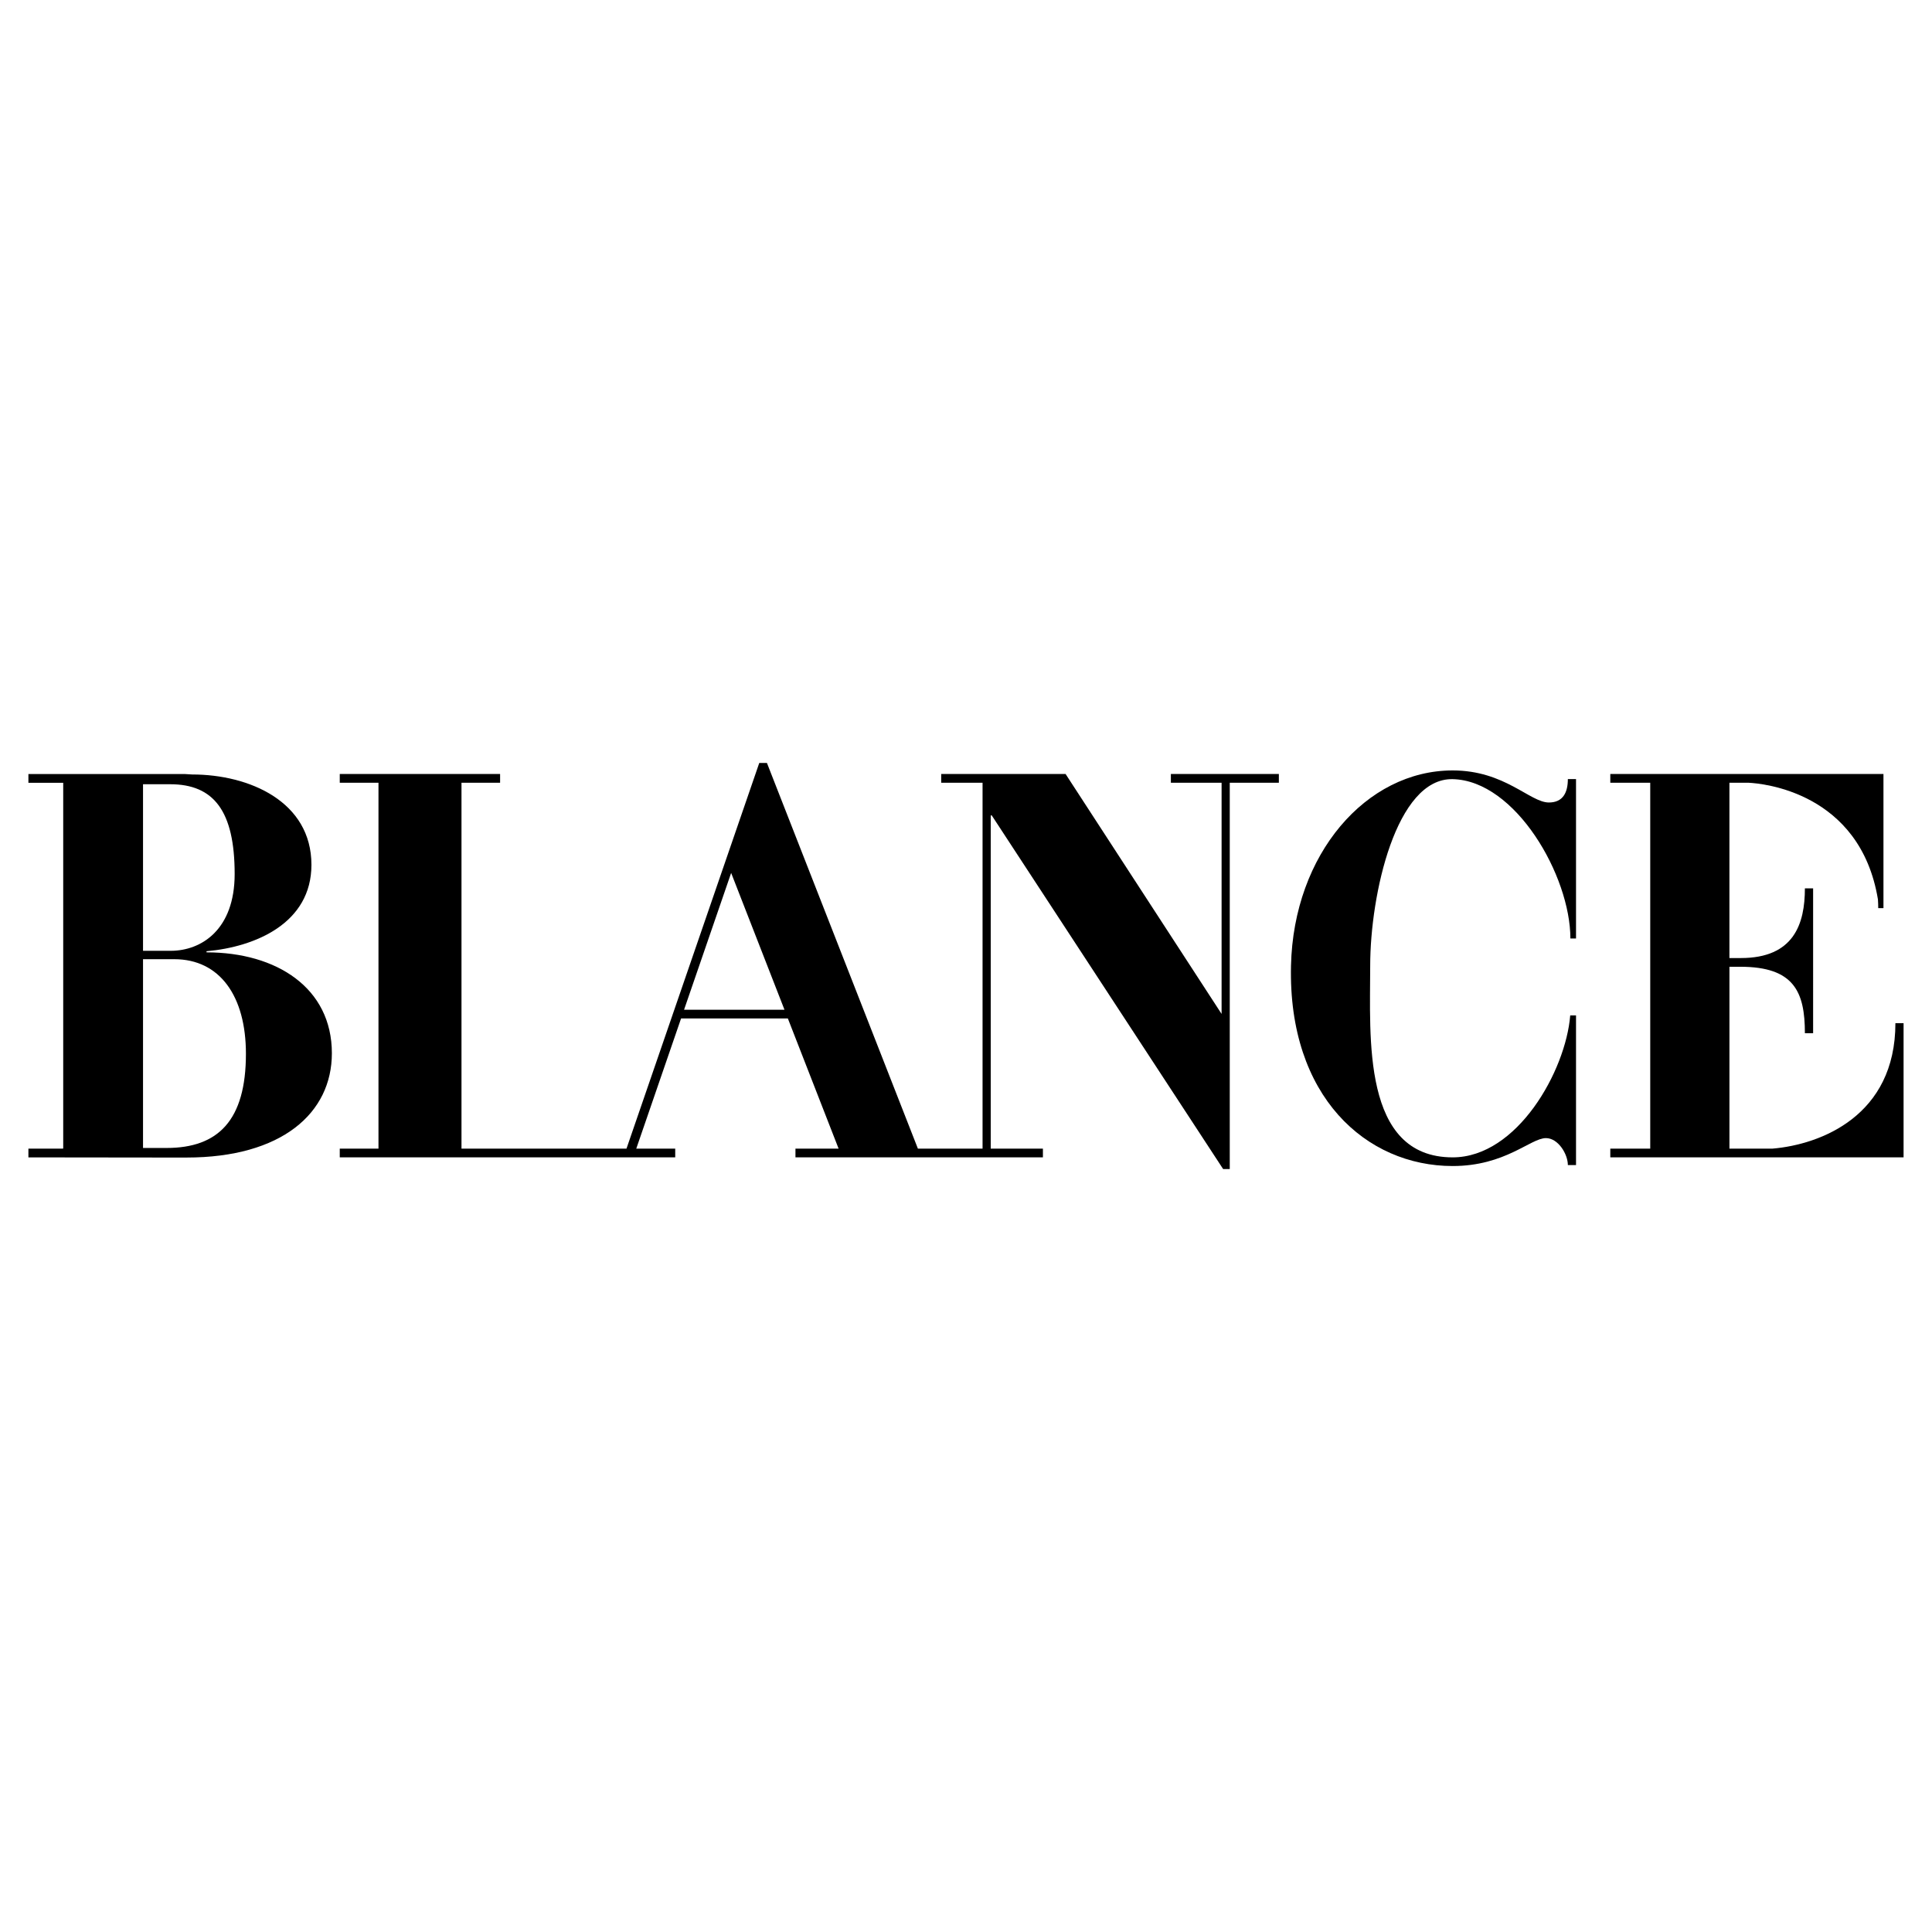
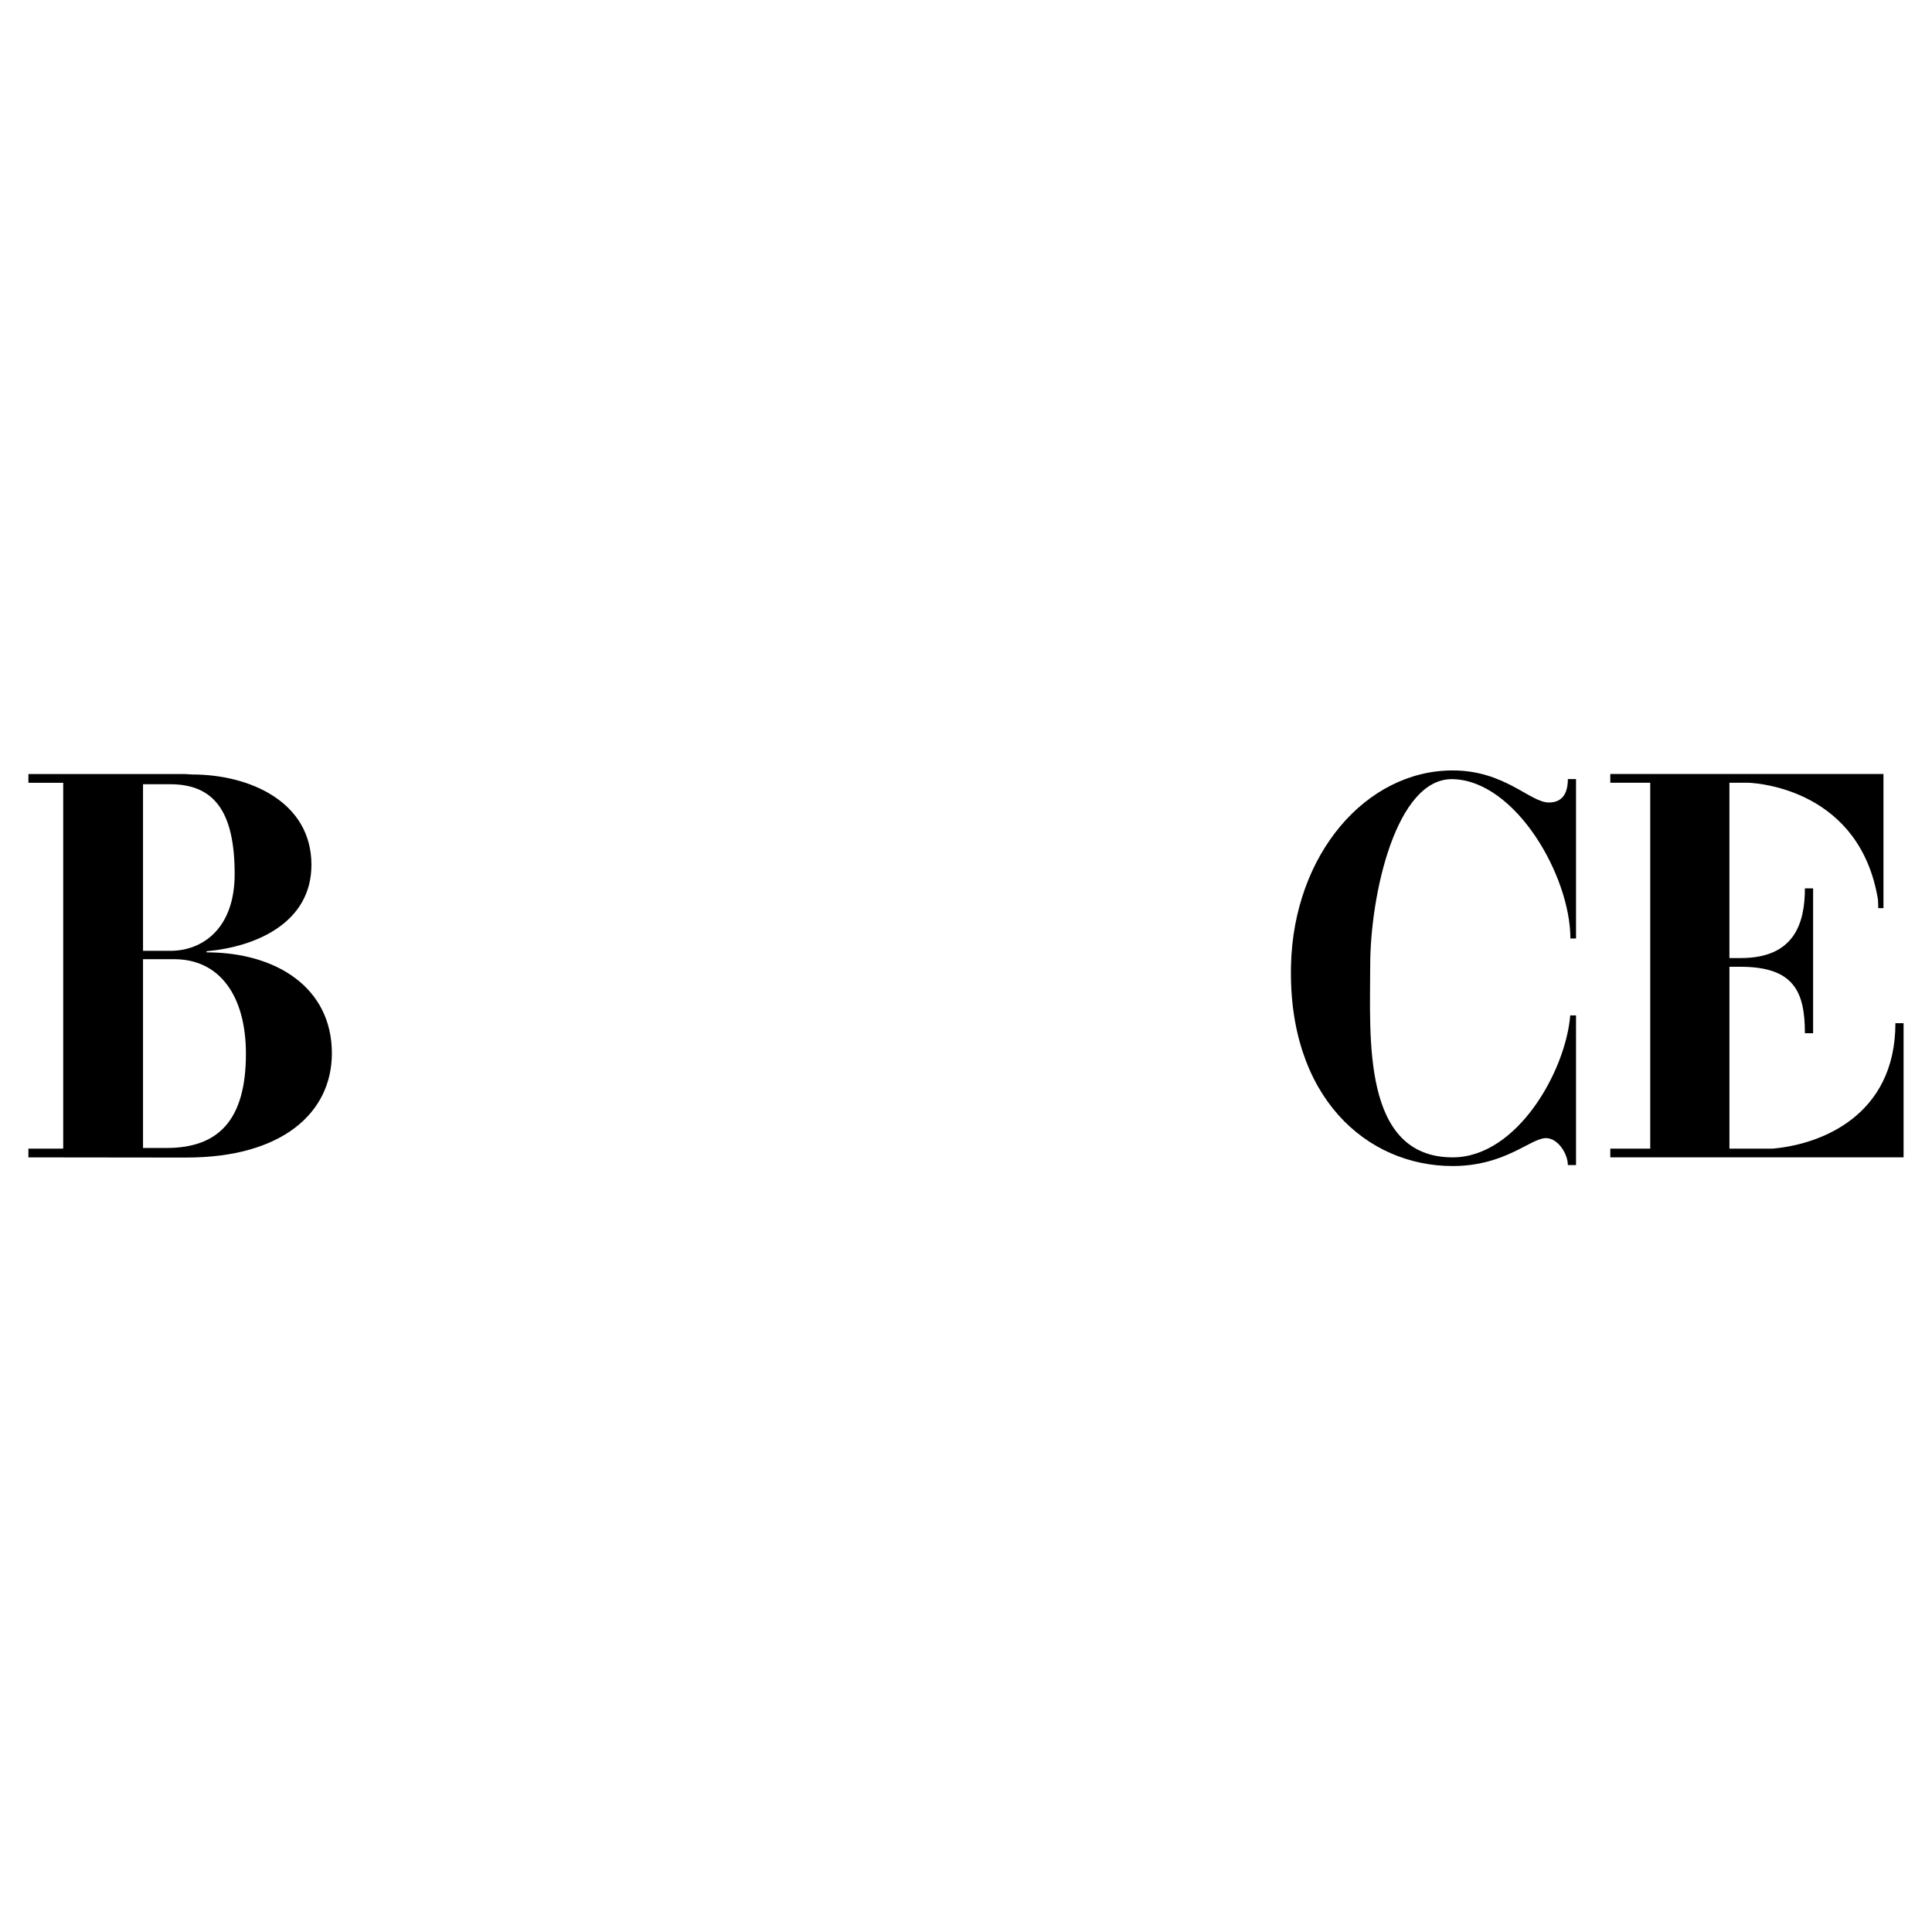
<svg xmlns="http://www.w3.org/2000/svg" version="1.0" id="Layer_1" x="0px" y="0px" width="192.756px" height="192.756px" viewBox="0 0 192.756 192.756" enable-background="new 0 0 192.756 192.756" xml:space="preserve">
  <g>
    <polygon fill-rule="evenodd" clip-rule="evenodd" fill="#FFFFFF" points="0,0 192.756,0 192.756,192.756 0,192.756 0,0  " />
    <path fill-rule="evenodd" clip-rule="evenodd" d="M20.604,95.016v-0.111c4.903-0.433,10.468-2.812,10.468-8.622   c0-6.3-6.18-9.013-11.898-9.013l-0.767-0.046H2.834v0.874h3.473v-0.049v36.478l-0.012,0.072H2.834v0.873l13.534,0.016h2.243   c9.5,0,14.5-4.434,14.5-10.406C33.112,98.564,27.602,95.016,20.604,95.016L20.604,95.016z M14.27,78.244h2.71   c4.342,0,6.432,2.665,6.432,8.96c0,5.544-3.32,7.658-6.382,7.658H14.27V78.244L14.27,78.244z M16.622,114.533H14.27V95.699h3.115   c4.543,0,7.151,3.68,7.151,9.434C24.536,111.764,21.781,114.533,16.622,114.533L16.622,114.533z" />
    <path fill-rule="evenodd" clip-rule="evenodd" d="M157.24,93.633h-0.562c0-6.238-5.468-15.76-11.745-15.897   c-5.636-0.122-8.228,11.495-8.228,18.607c0,7.12-0.858,19.127,8.228,19.127c6.433,0,11.278-8.615,11.728-14.162h0.579v14.93h-0.815   c0-1.09-0.964-2.688-2.186-2.688c-1.533,0-4.046,2.785-9.306,2.785c-8.627,0-16.433-6.934-16.13-19.993   c0.255-11.131,7.503-19.476,16.13-19.476c5.211,0,7.711,3.199,9.599,3.199c1.434,0,1.893-1.033,1.893-2.334h0.815V93.633   L157.24,93.633z" />
-     <path fill-rule="evenodd" clip-rule="evenodd" d="M116.818,77.223v0.874h5.06v23.063l-15.564-23.937h-12.41v0.874h4.126v36.501   h-6.452L76.518,76.123h-0.767l-13.245,38.475H46.043V78.097h3.852v-0.874H33.898v0.874h3.863v36.501h-3.863v0.873h33.469v-0.873   h-3.886l4.47-12.986h10.654l5.062,12.986h-4.304v0.873h24.689v-0.873h-5.207V81.353h0.102l23.083,35.28h0.663V78.097h4.899v-0.874   H116.818L116.818,77.223z M68.249,100.742l4.698-13.65l5.321,13.65H68.249L68.249,100.742z" />
    <path fill-rule="evenodd" clip-rule="evenodd" d="M189.105,102.082c0,9.238-7.449,12.107-12.254,12.516h-4.305V96.454h1.086   c5.358,0,6.443,2.501,6.443,6.63h0.82V88.632h-0.82c0,3.53-1.085,6.953-6.391,6.953h-1.139V78.097h1.936   c1.279,0.061,11.108,0.899,12.881,11.636c0.02,0.292,0.031,0.581,0.031,0.873h0.52V77.223h-27.253v0.874h3.984v36.501h-3.984v0.873   h29.26v-13.389H189.105L189.105,102.082z" />
  </g>
</svg>